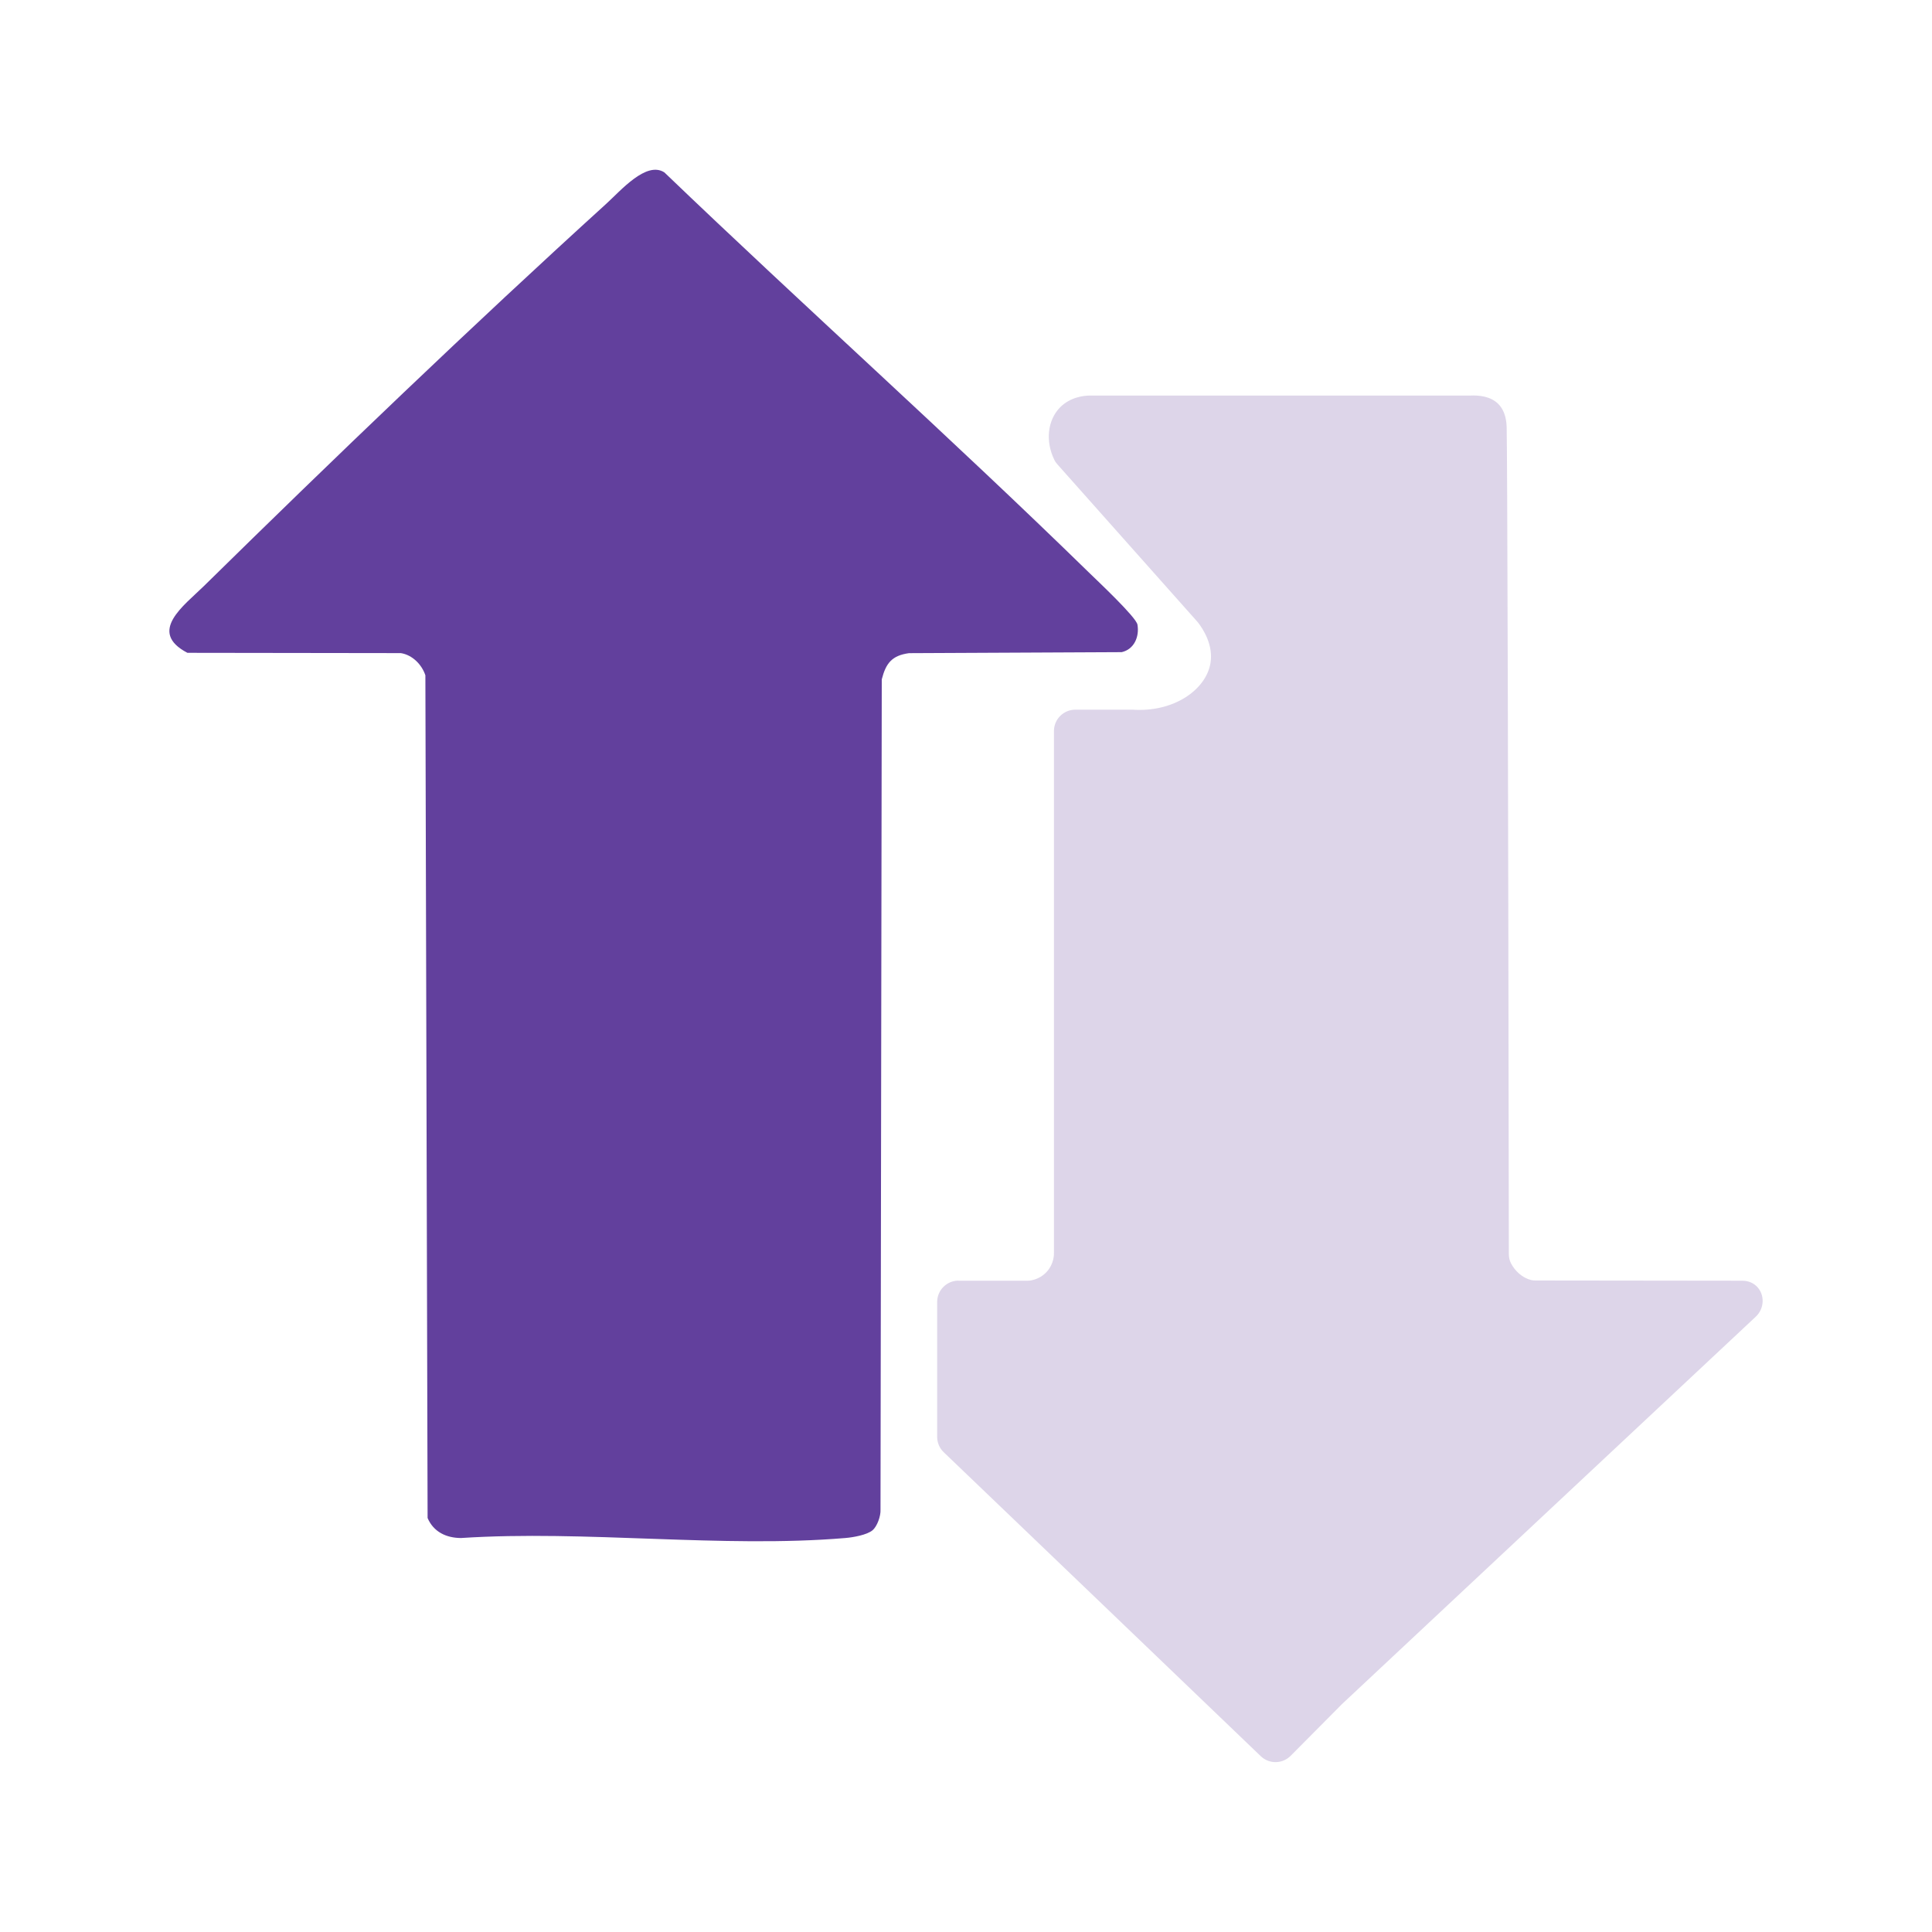
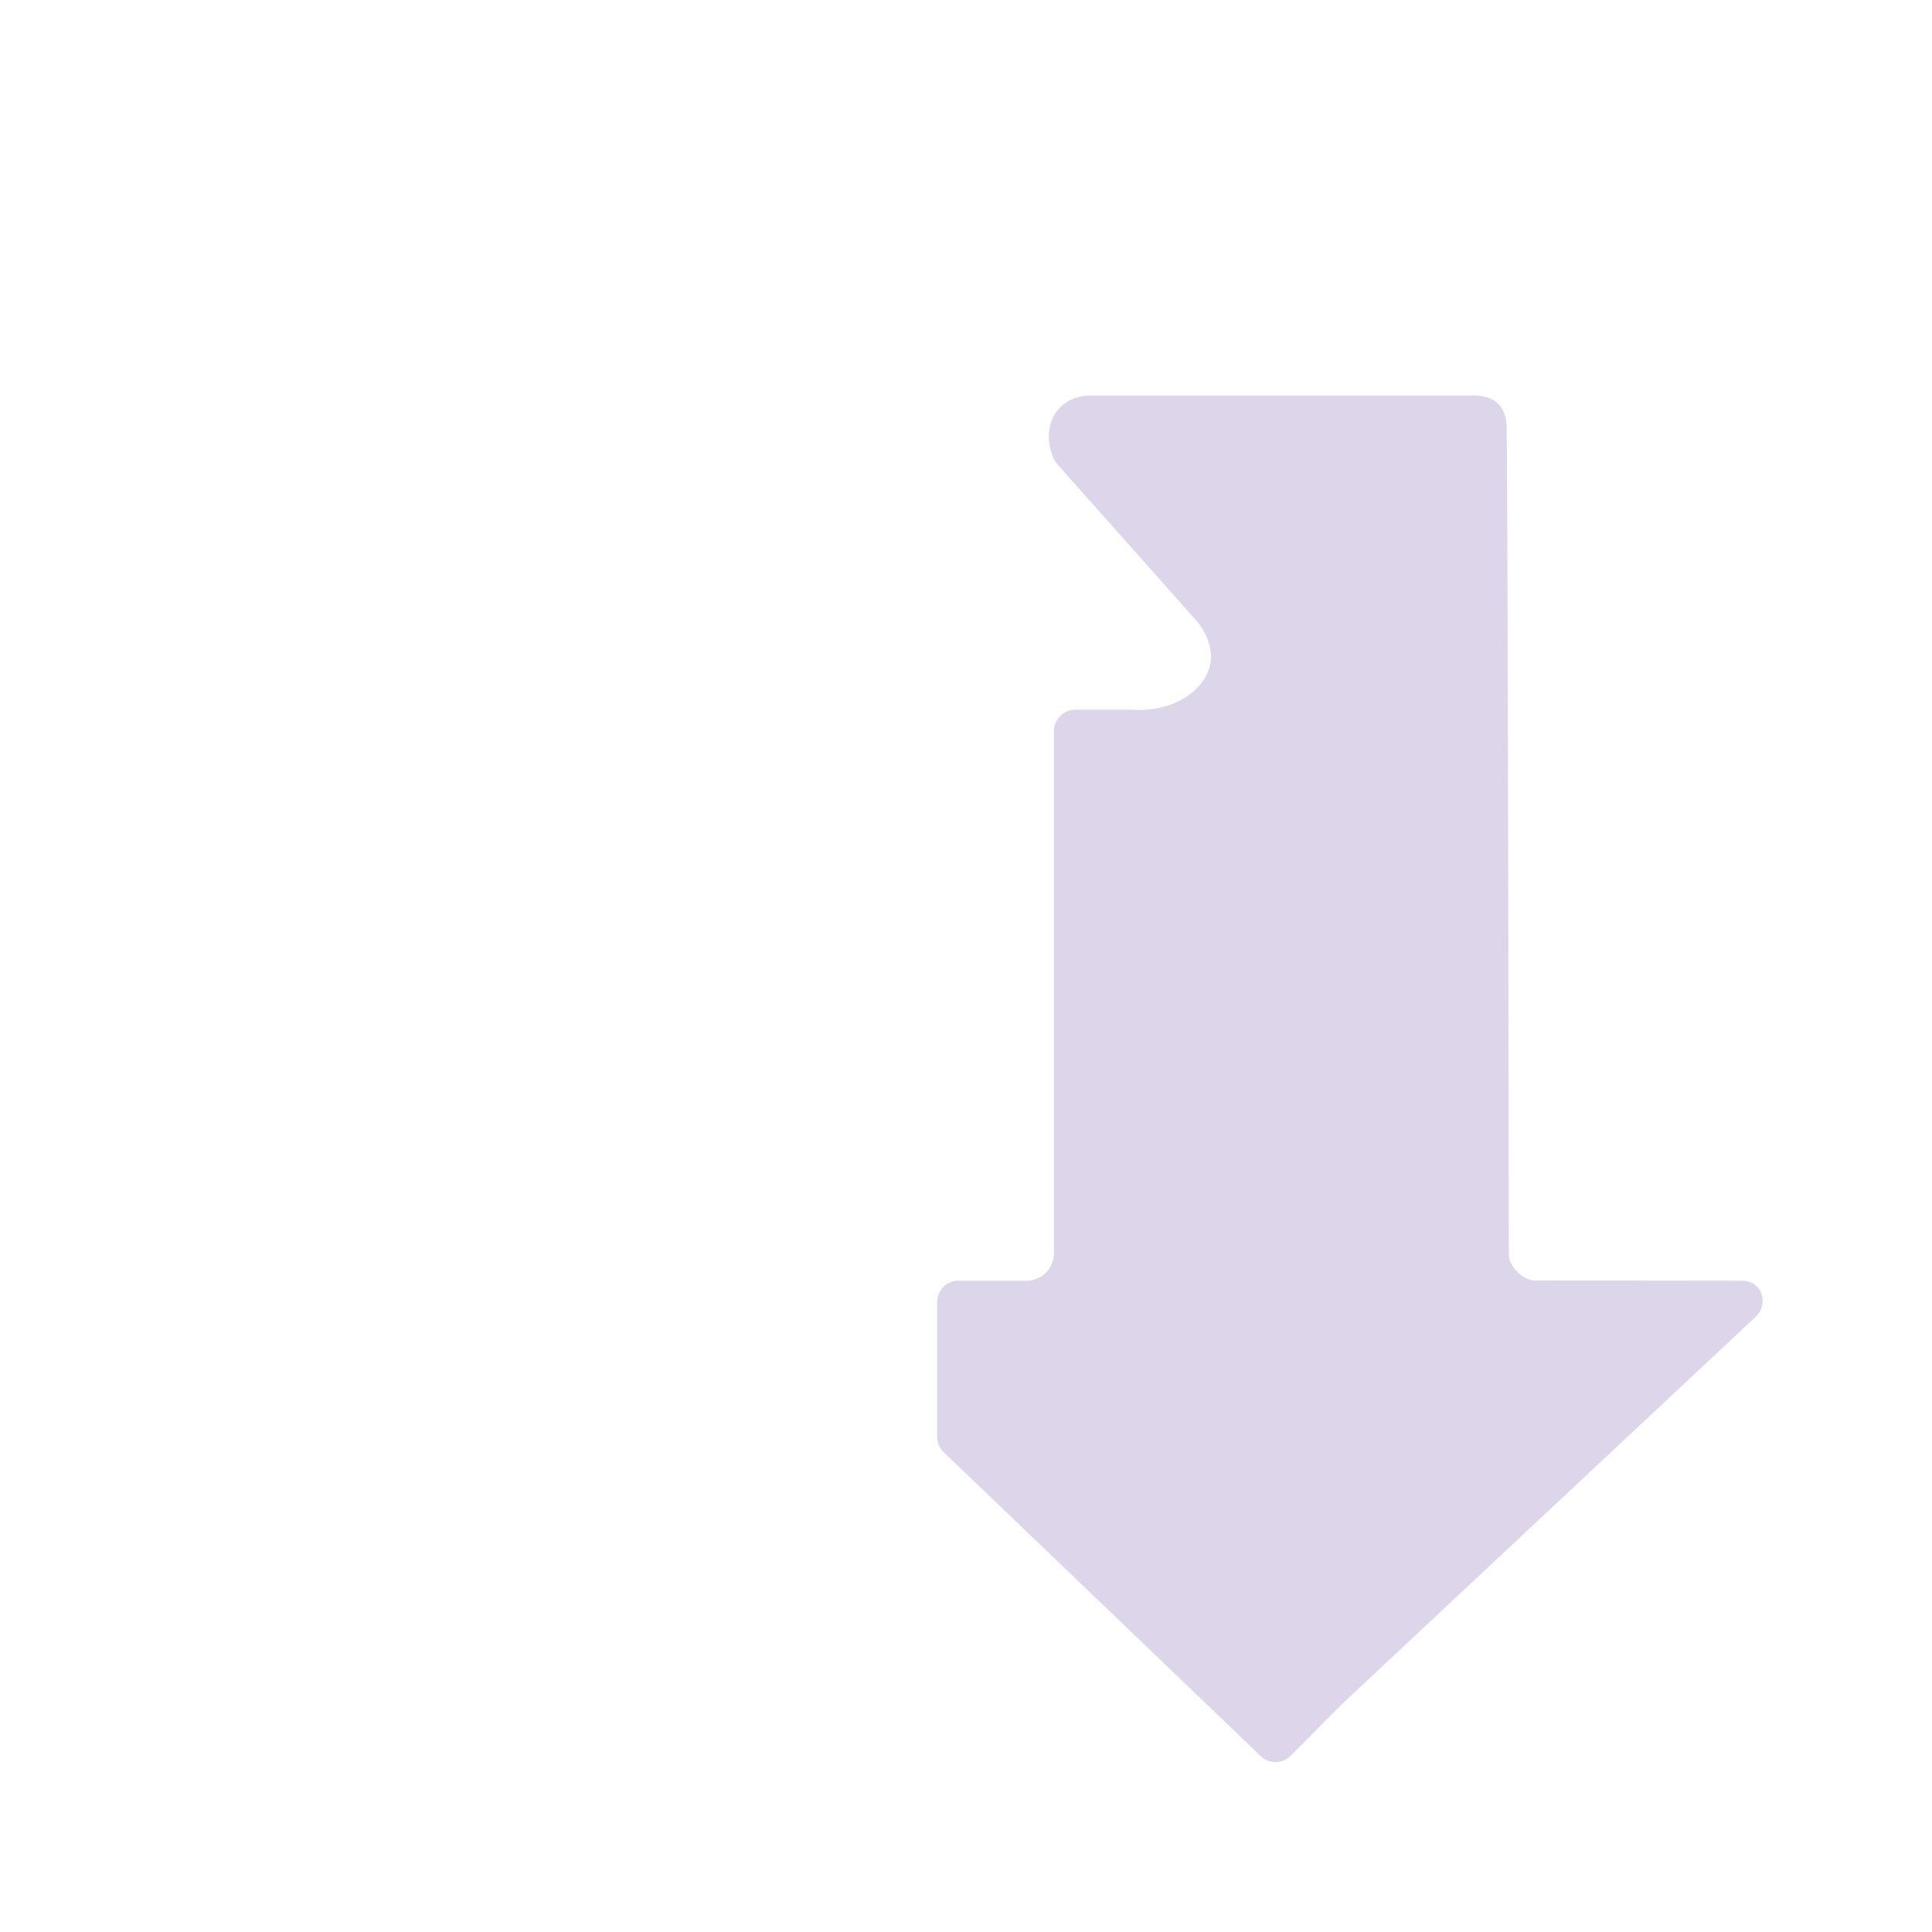
<svg xmlns="http://www.w3.org/2000/svg" id="Layer_1" version="1.1" viewBox="0 0 400 400">
  <defs>
    <style>
      .st0 {
        fill: #62409d;
      }

      .st1 {
        fill: #ddd5e9;
      }
    </style>
  </defs>
-   <path class="st0" d="M180.67,316.81c-1.17.99-4.07,1.49-5.65,1.62-25.44,2.14-53.81-1.68-79.57,0-3.05-.01-5.7-1.27-6.92-4.14l-.46-174.47c-.73-2.23-2.7-4.23-5.08-4.6l-44.19-.06c-8.33-4.36-.69-9.79,3.42-13.83,26.8-26.34,55.54-53.92,83.32-79.16,2.95-2.68,8.28-8.91,12.02-6.47,29.02,27.84,59.13,54.75,87.92,82.86,1.8,1.76,9.76,9.22,10.02,10.77.42,2.49-.68,5.11-3.27,5.69l-44.04.21c-3.54.49-4.78,2.09-5.63,5.43l-.26,171.9c.07,1.3-.68,3.44-1.63,4.24Z" />
  <path class="st1" d="M198.43,265.16h14.29c.27,0,.53-.02.79-.07.76-.15,2.16-.58,3.29-1.87,1.43-1.64,1.43-3.52,1.41-3.94v-107.93c0-2.44,1.98-4.42,4.42-4.42h11.83c8.55.59,15.21-4.11,16.15-9.61.65-3.78-1.54-7.08-2.51-8.35-.07-.09-.14-.17-.21-.26-9.65-10.85-19.29-21.69-28.94-32.54-.25-.28-.48-.59-.65-.94-1.9-3.86-1.41-8.2,1.11-10.82,2.19-2.28,5.17-2.49,6.03-2.51,26.29,0,52.58,0,78.88,0,1.92-.1,4.3.15,5.88,1.73,1.58,1.59,1.71,3.87,1.74,4.9.13,5.16.33,75.15.45,171.09,0,.66.13,1.32.43,1.91.85,1.65,2.38,3.04,4.19,3.49.3.08.62.09.93.09l42.78.05c1.05,0,2.1.34,2.87,1.06.02.02.04.03.06.05,1.79,1.72,1.68,4.63-.13,6.33-28.56,26.74-57.11,53.48-85.67,80.21-3.54,3.57-7.09,7.14-10.63,10.71-1.7,1.71-4.45,1.75-6.19.08-9.04-8.67-26.19-25.12-32.74-31.4-6.43-6.16-25.03-23.99-32.9-31.53-.87-.83-1.36-1.98-1.36-3.19v-27.92c0-2.44,1.98-4.42,4.42-4.42Z" />
</svg>